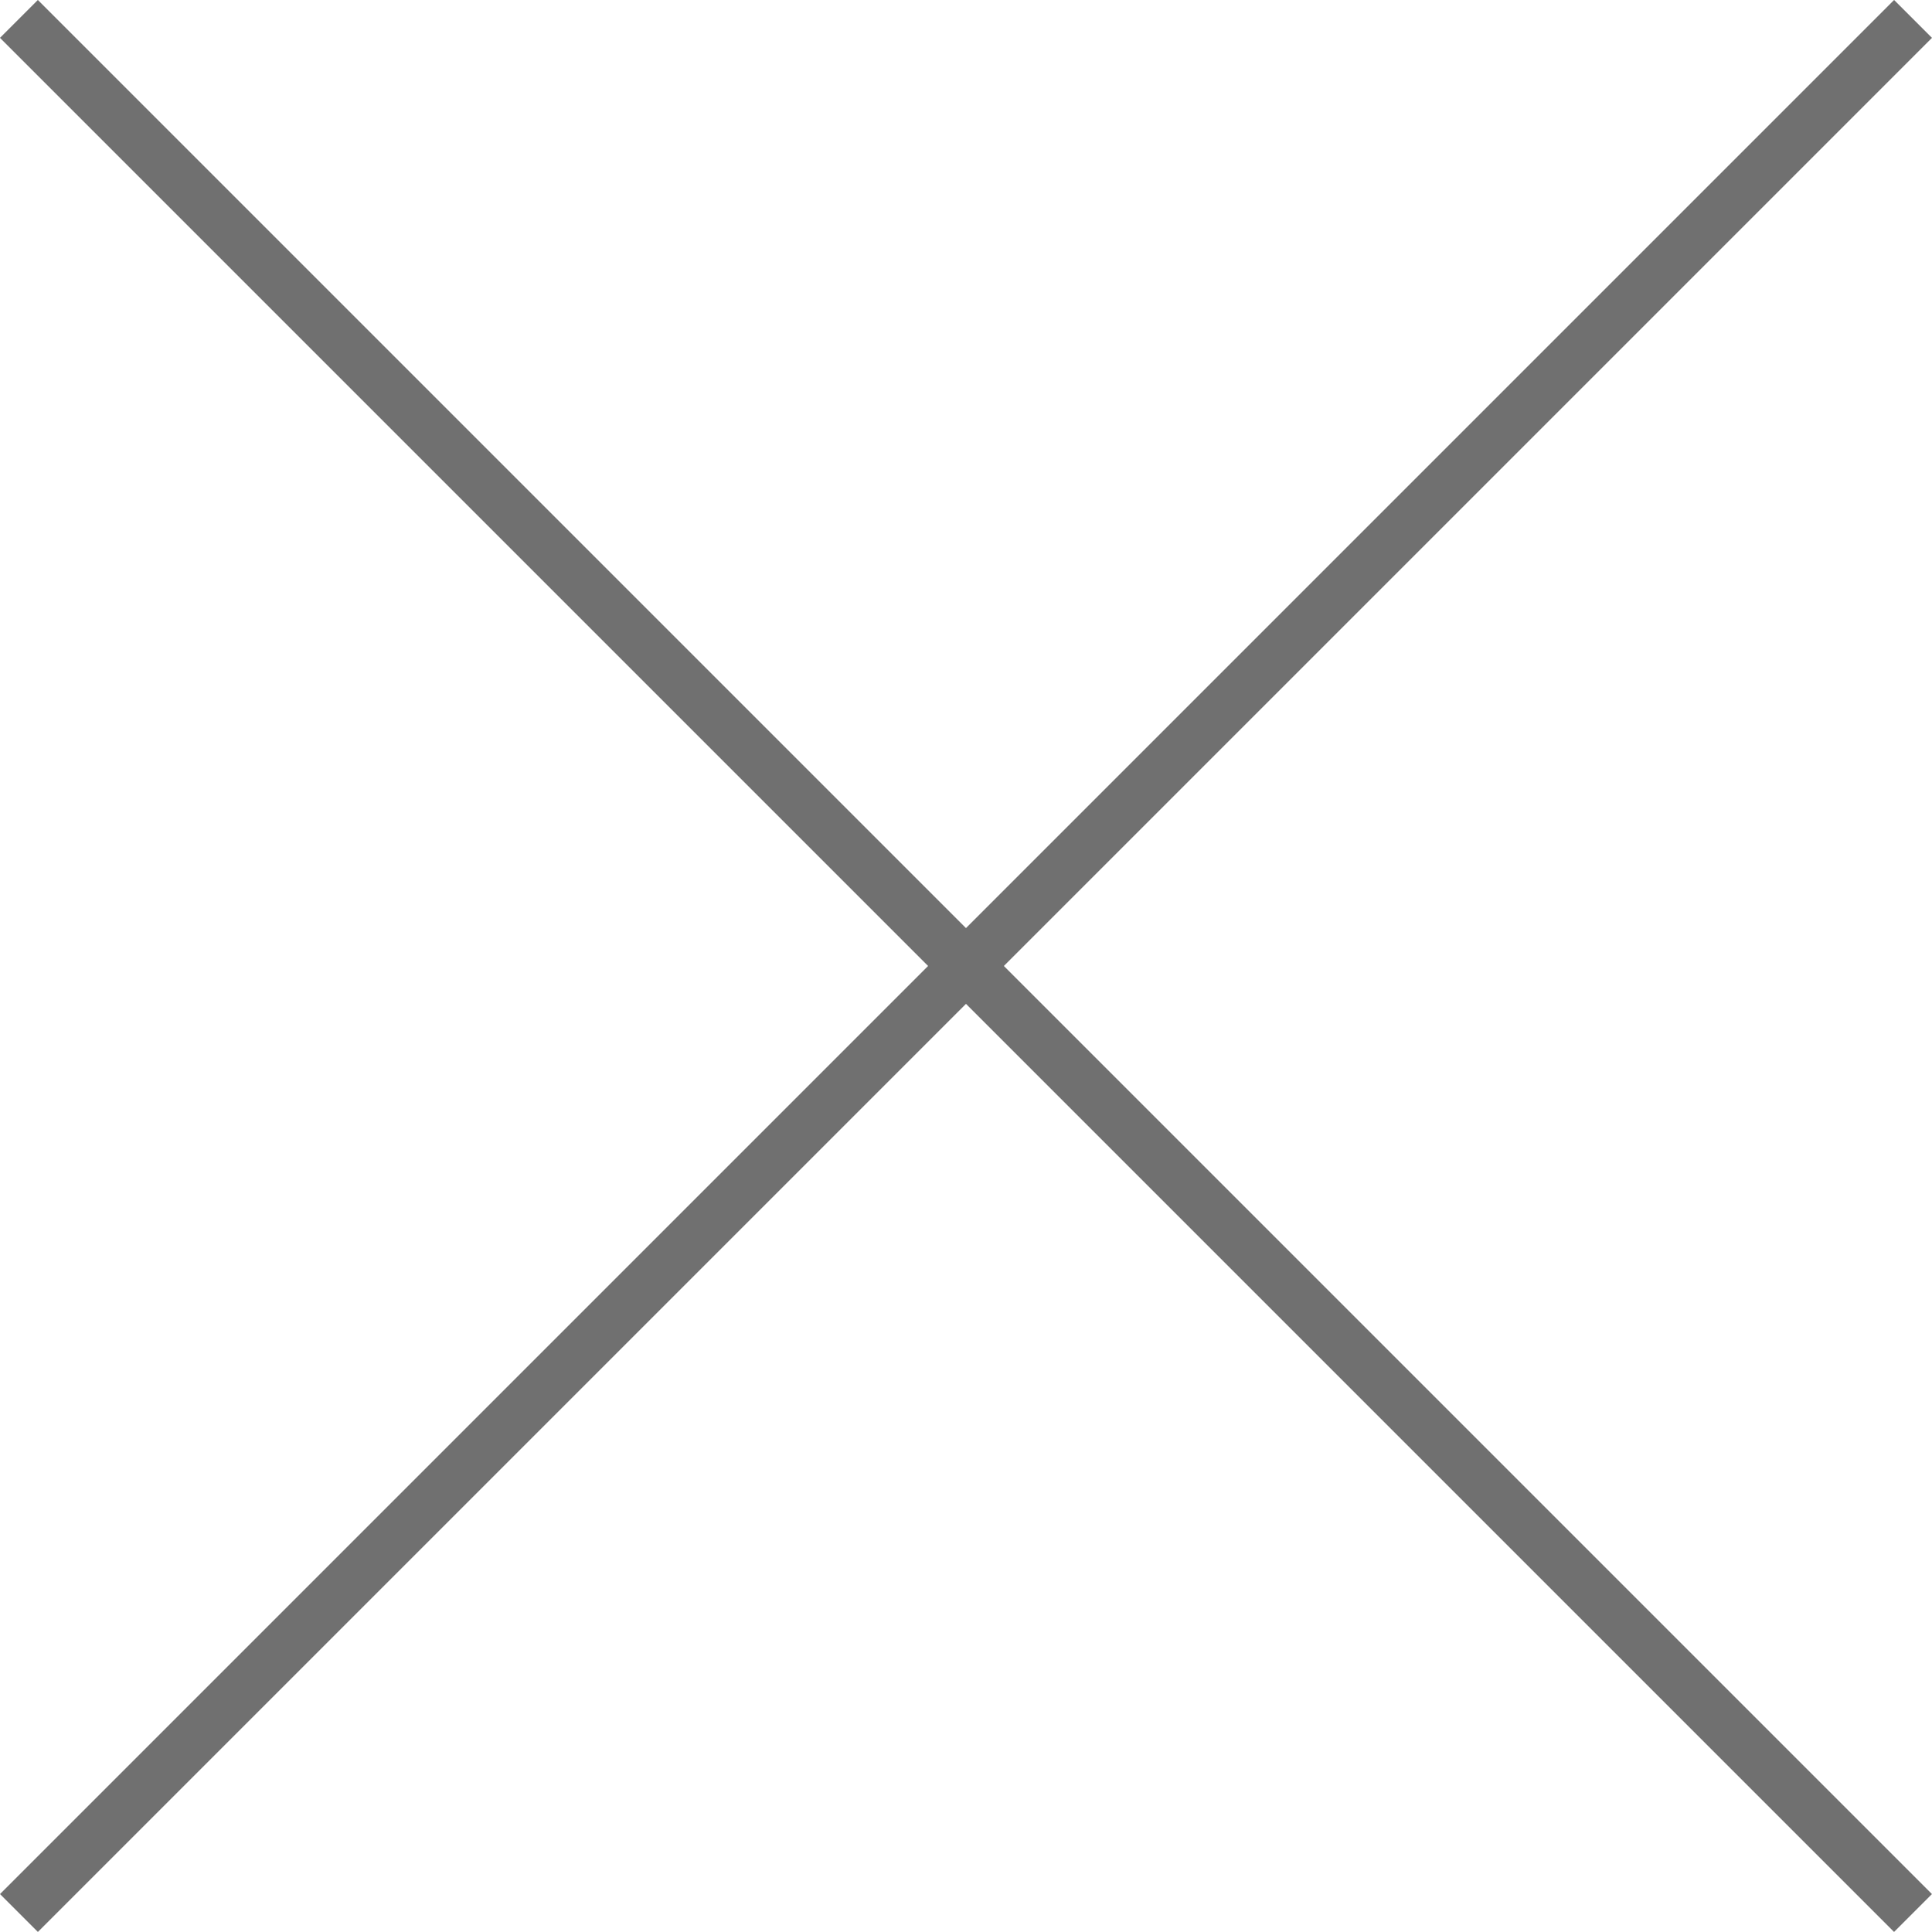
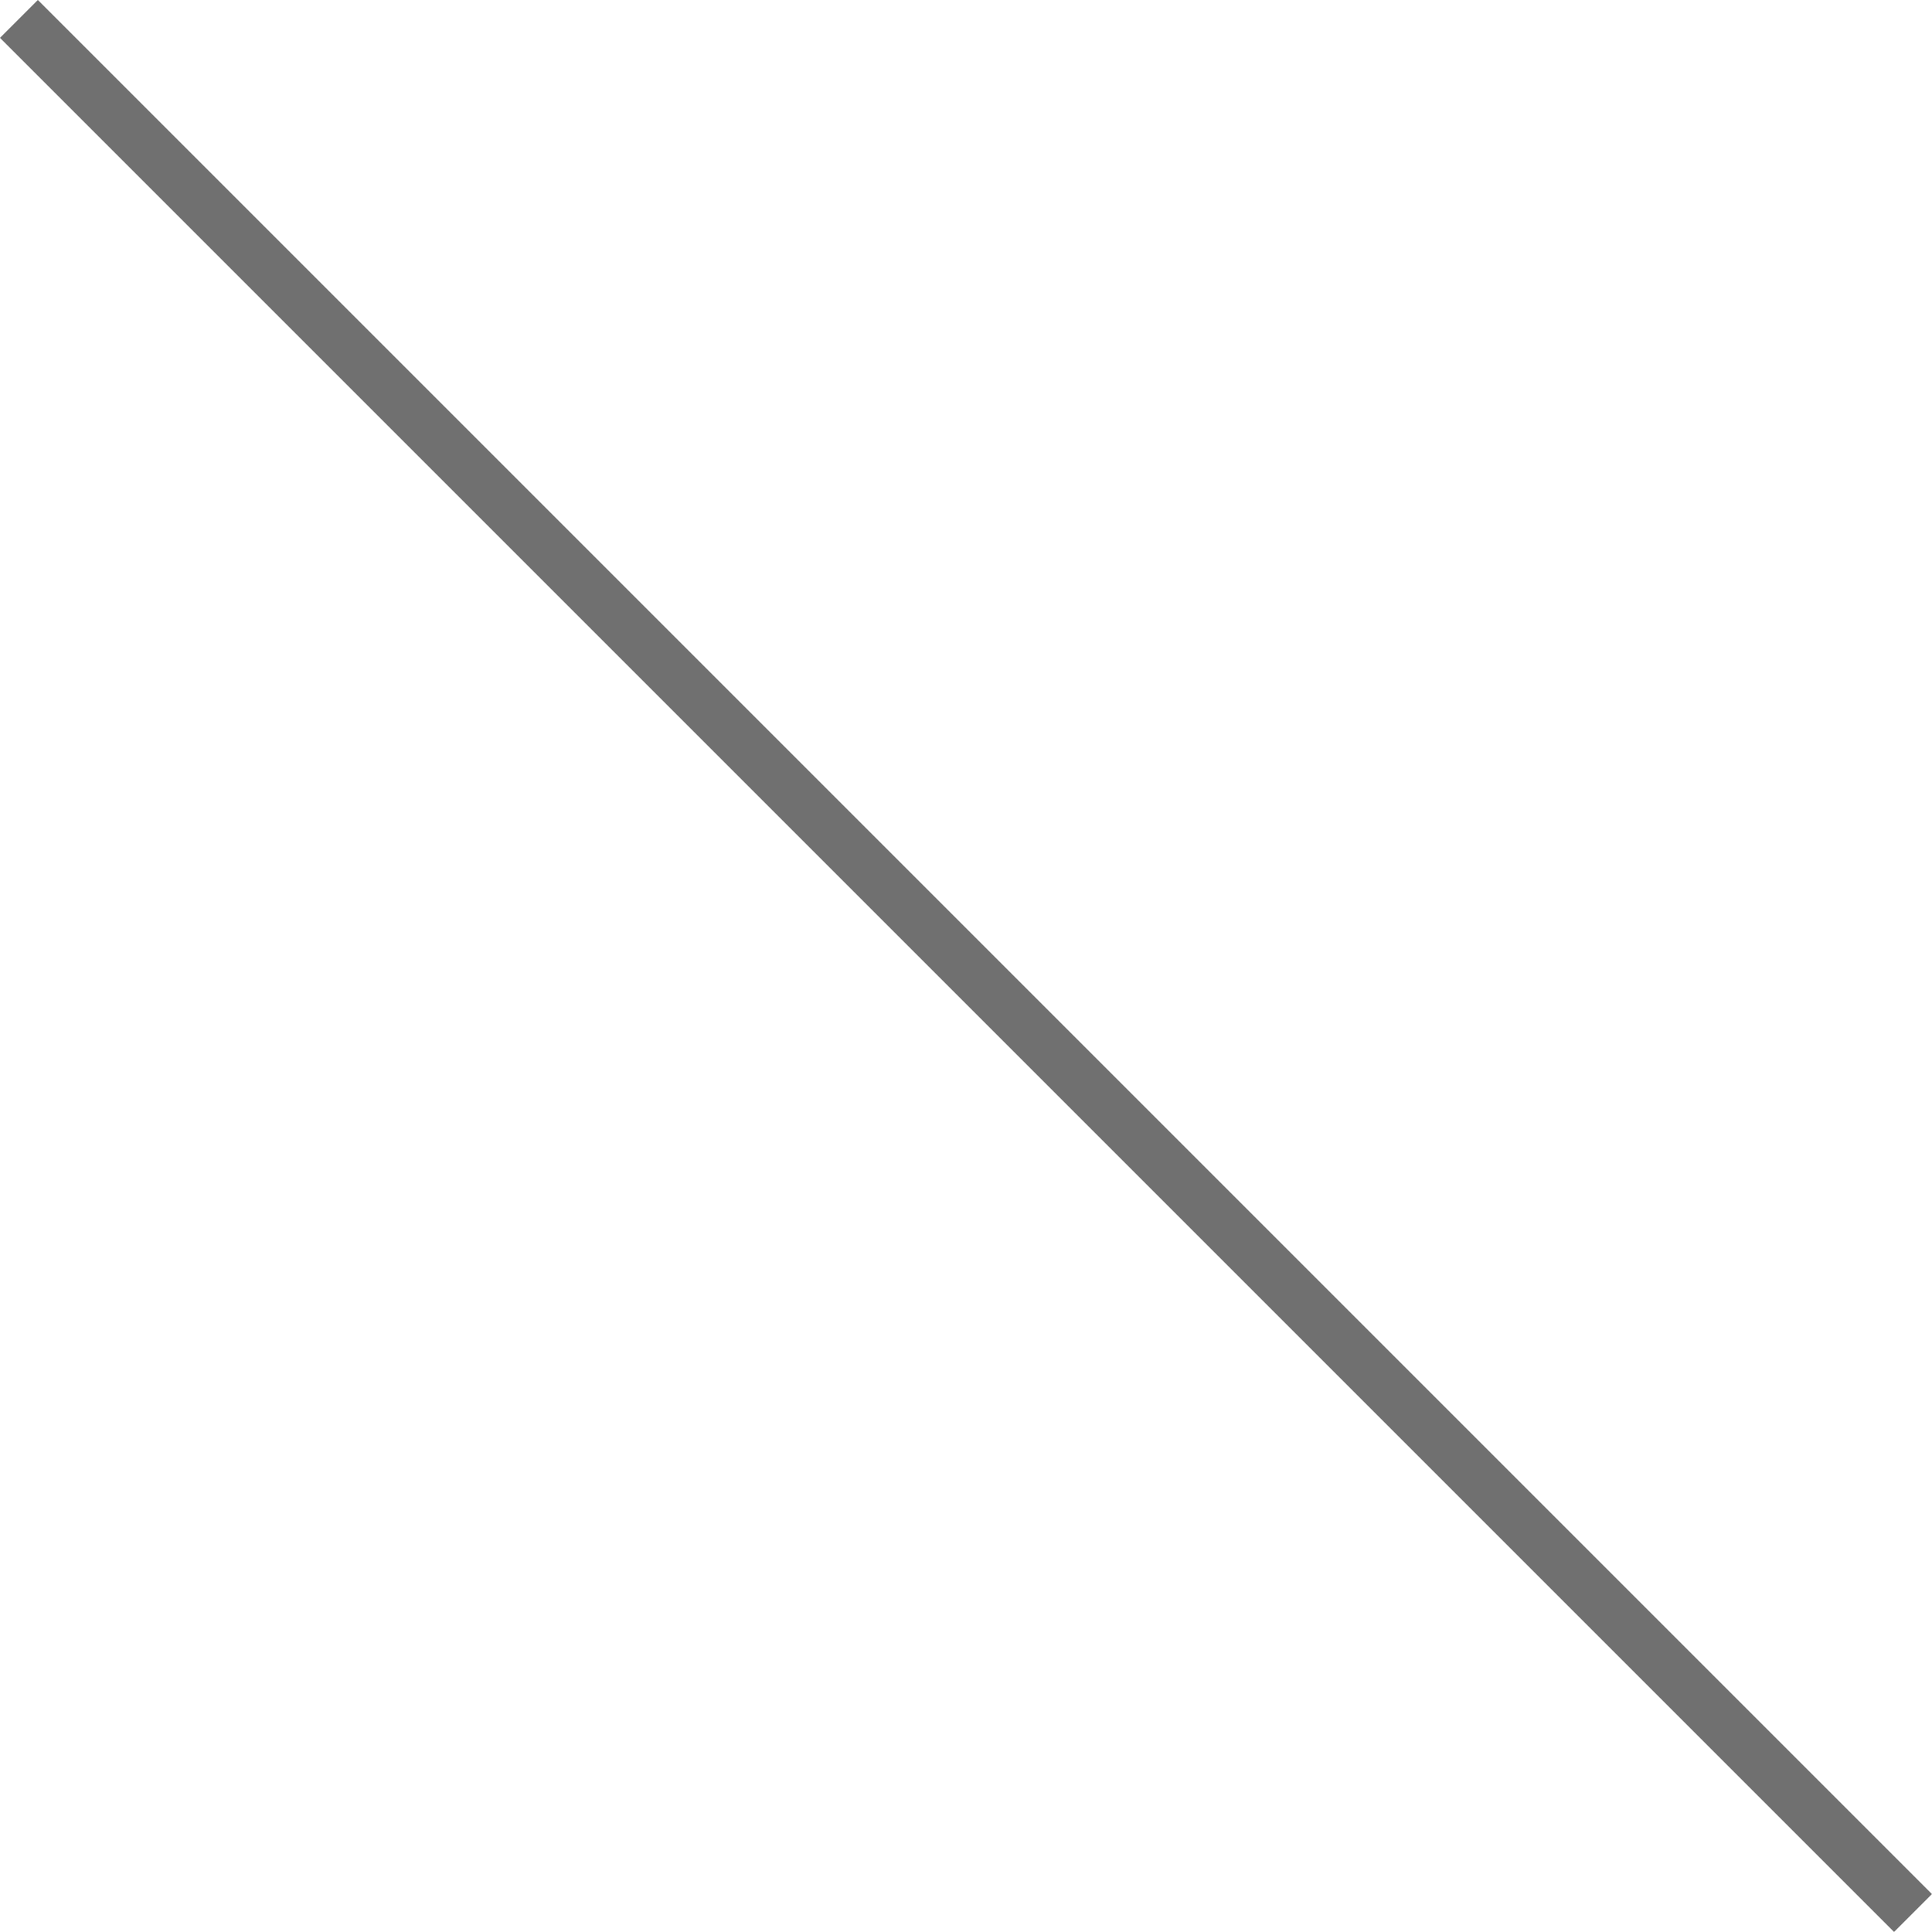
<svg xmlns="http://www.w3.org/2000/svg" viewBox="0 0 36.063 36.063">
  <defs>
    <style>
      .cls-1 {
        fill: none;
        stroke: #707070;
      }
    </style>
  </defs>
  <g id="Group_738" data-name="Group 738" transform="translate(-1277.469 -57.469)">
-     <line id="Line_31" data-name="Line 31" class="cls-1" y2="50" transform="translate(1313.178 57.822) rotate(45)" />
    <line id="Line_32" data-name="Line 32" class="cls-1" x2="50" transform="translate(1277.822 57.822) rotate(45)" />
  </g>
</svg>